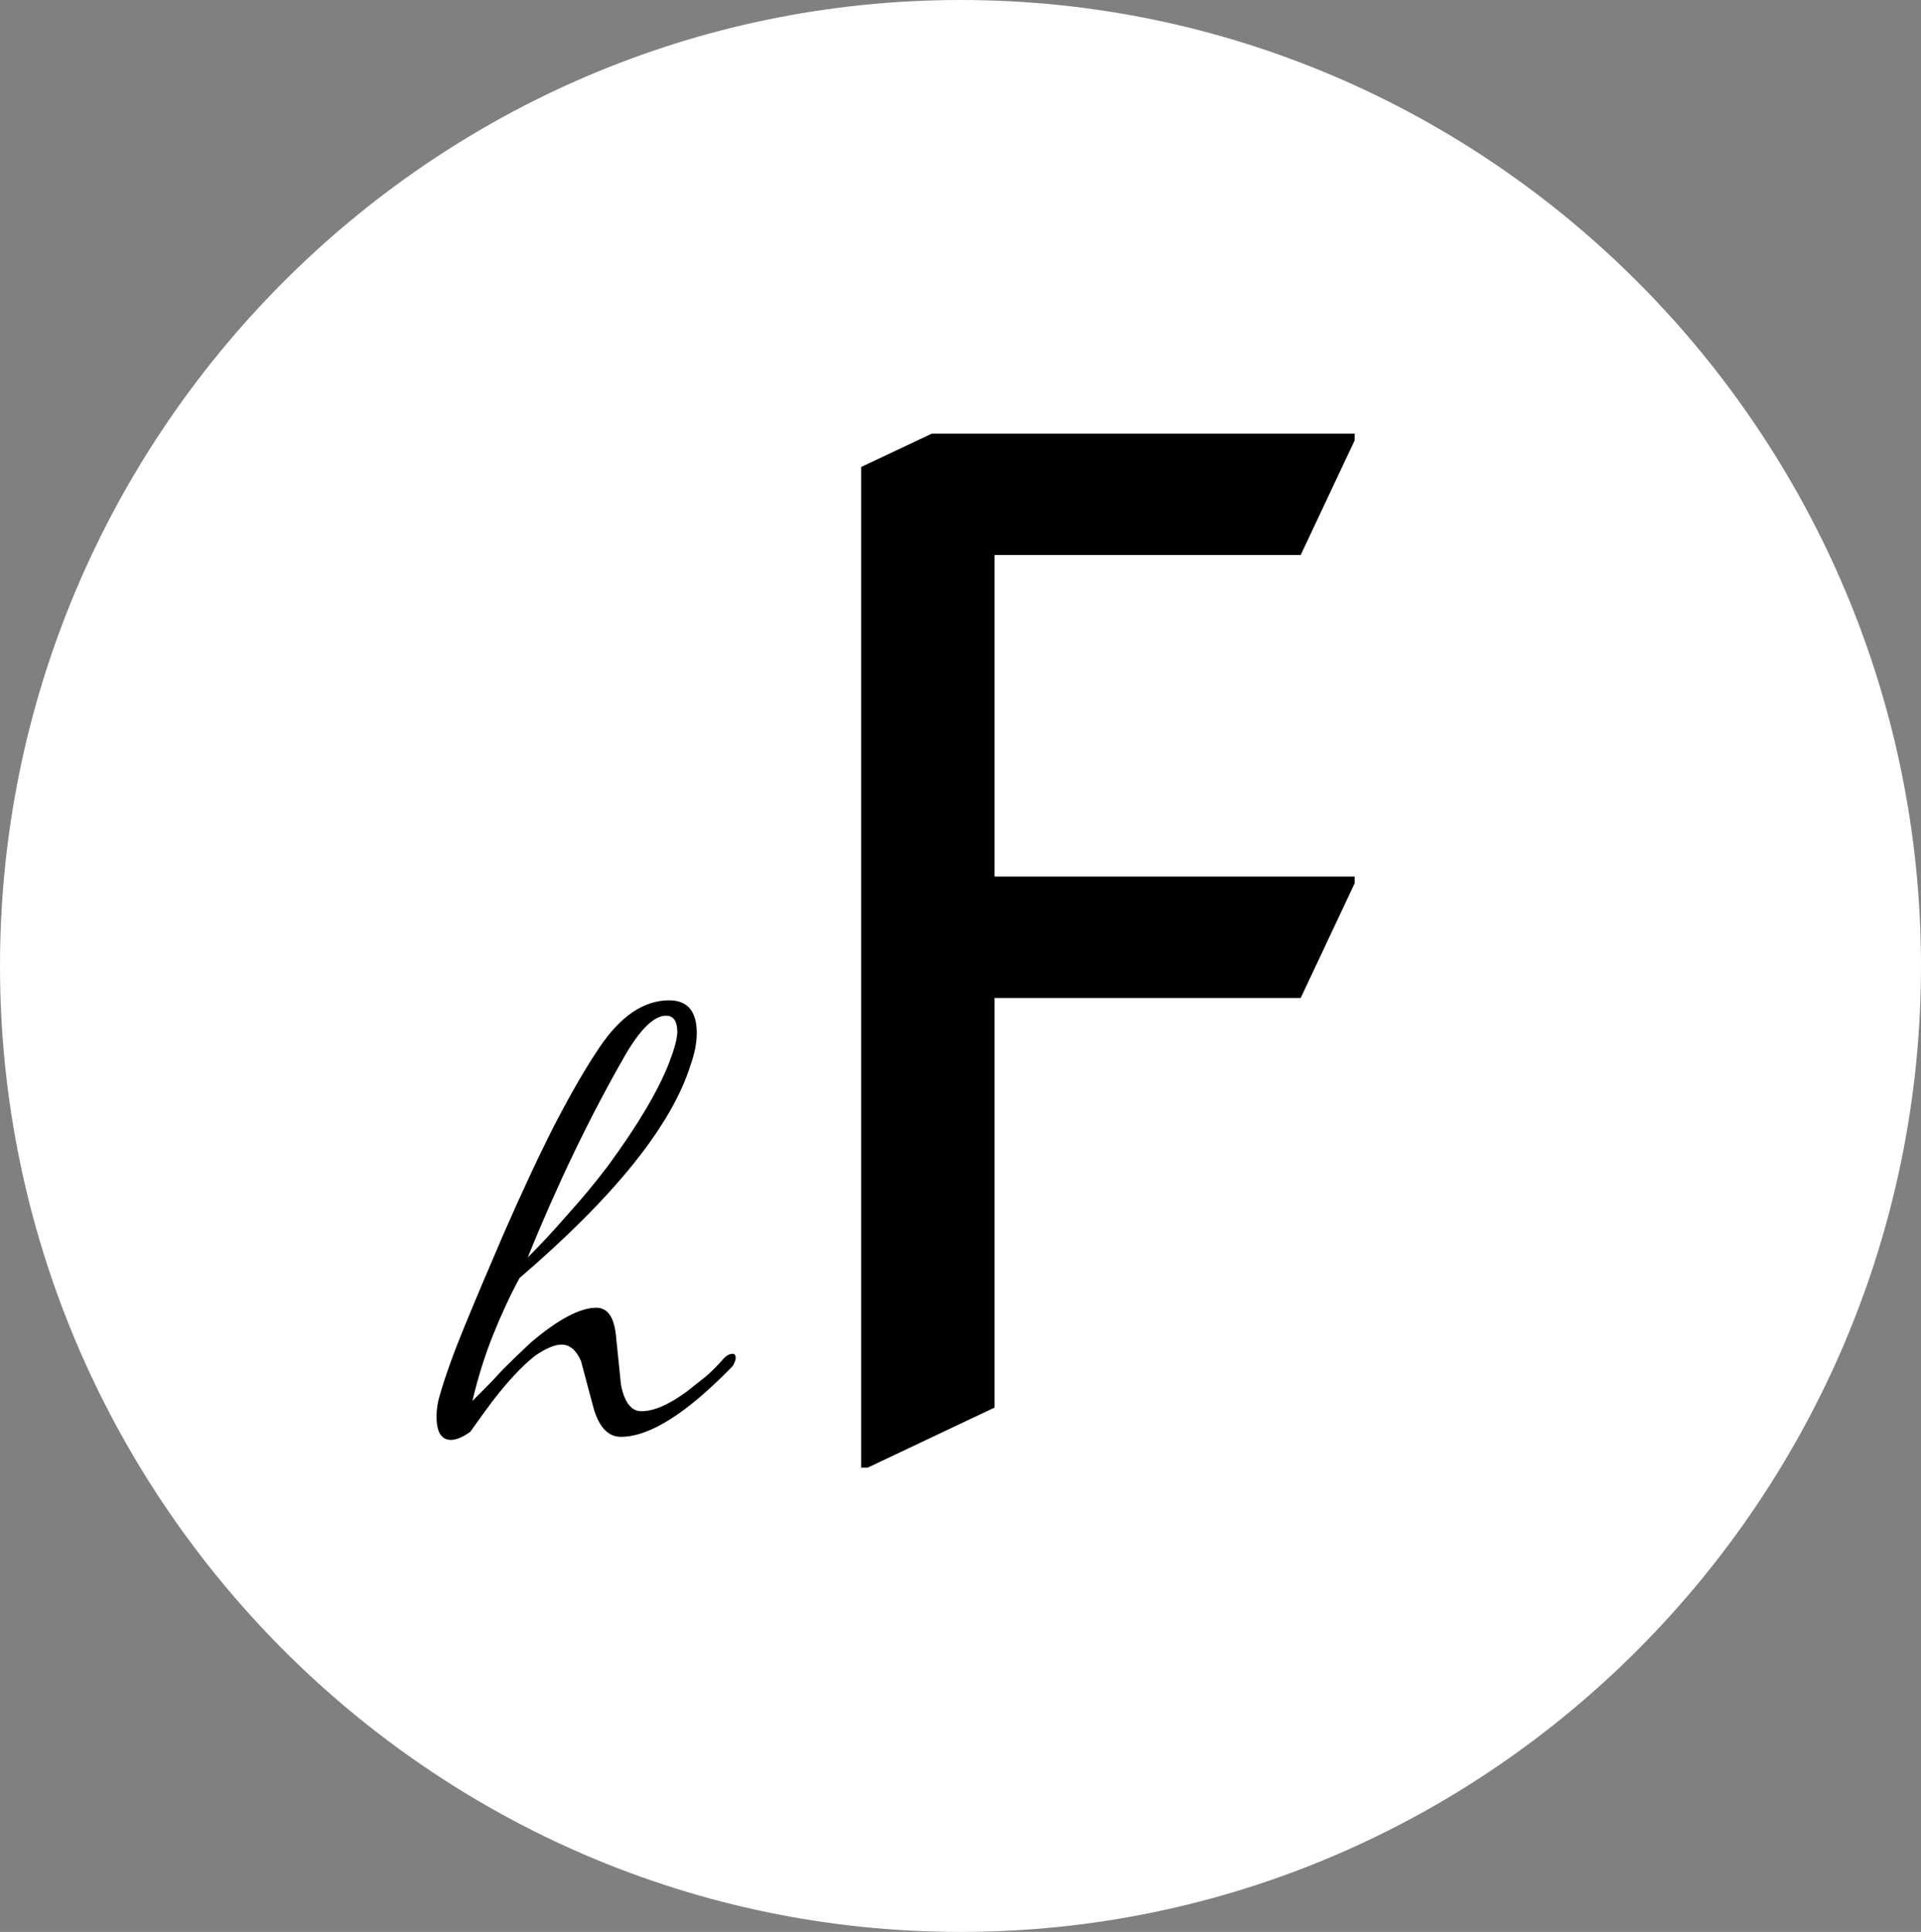
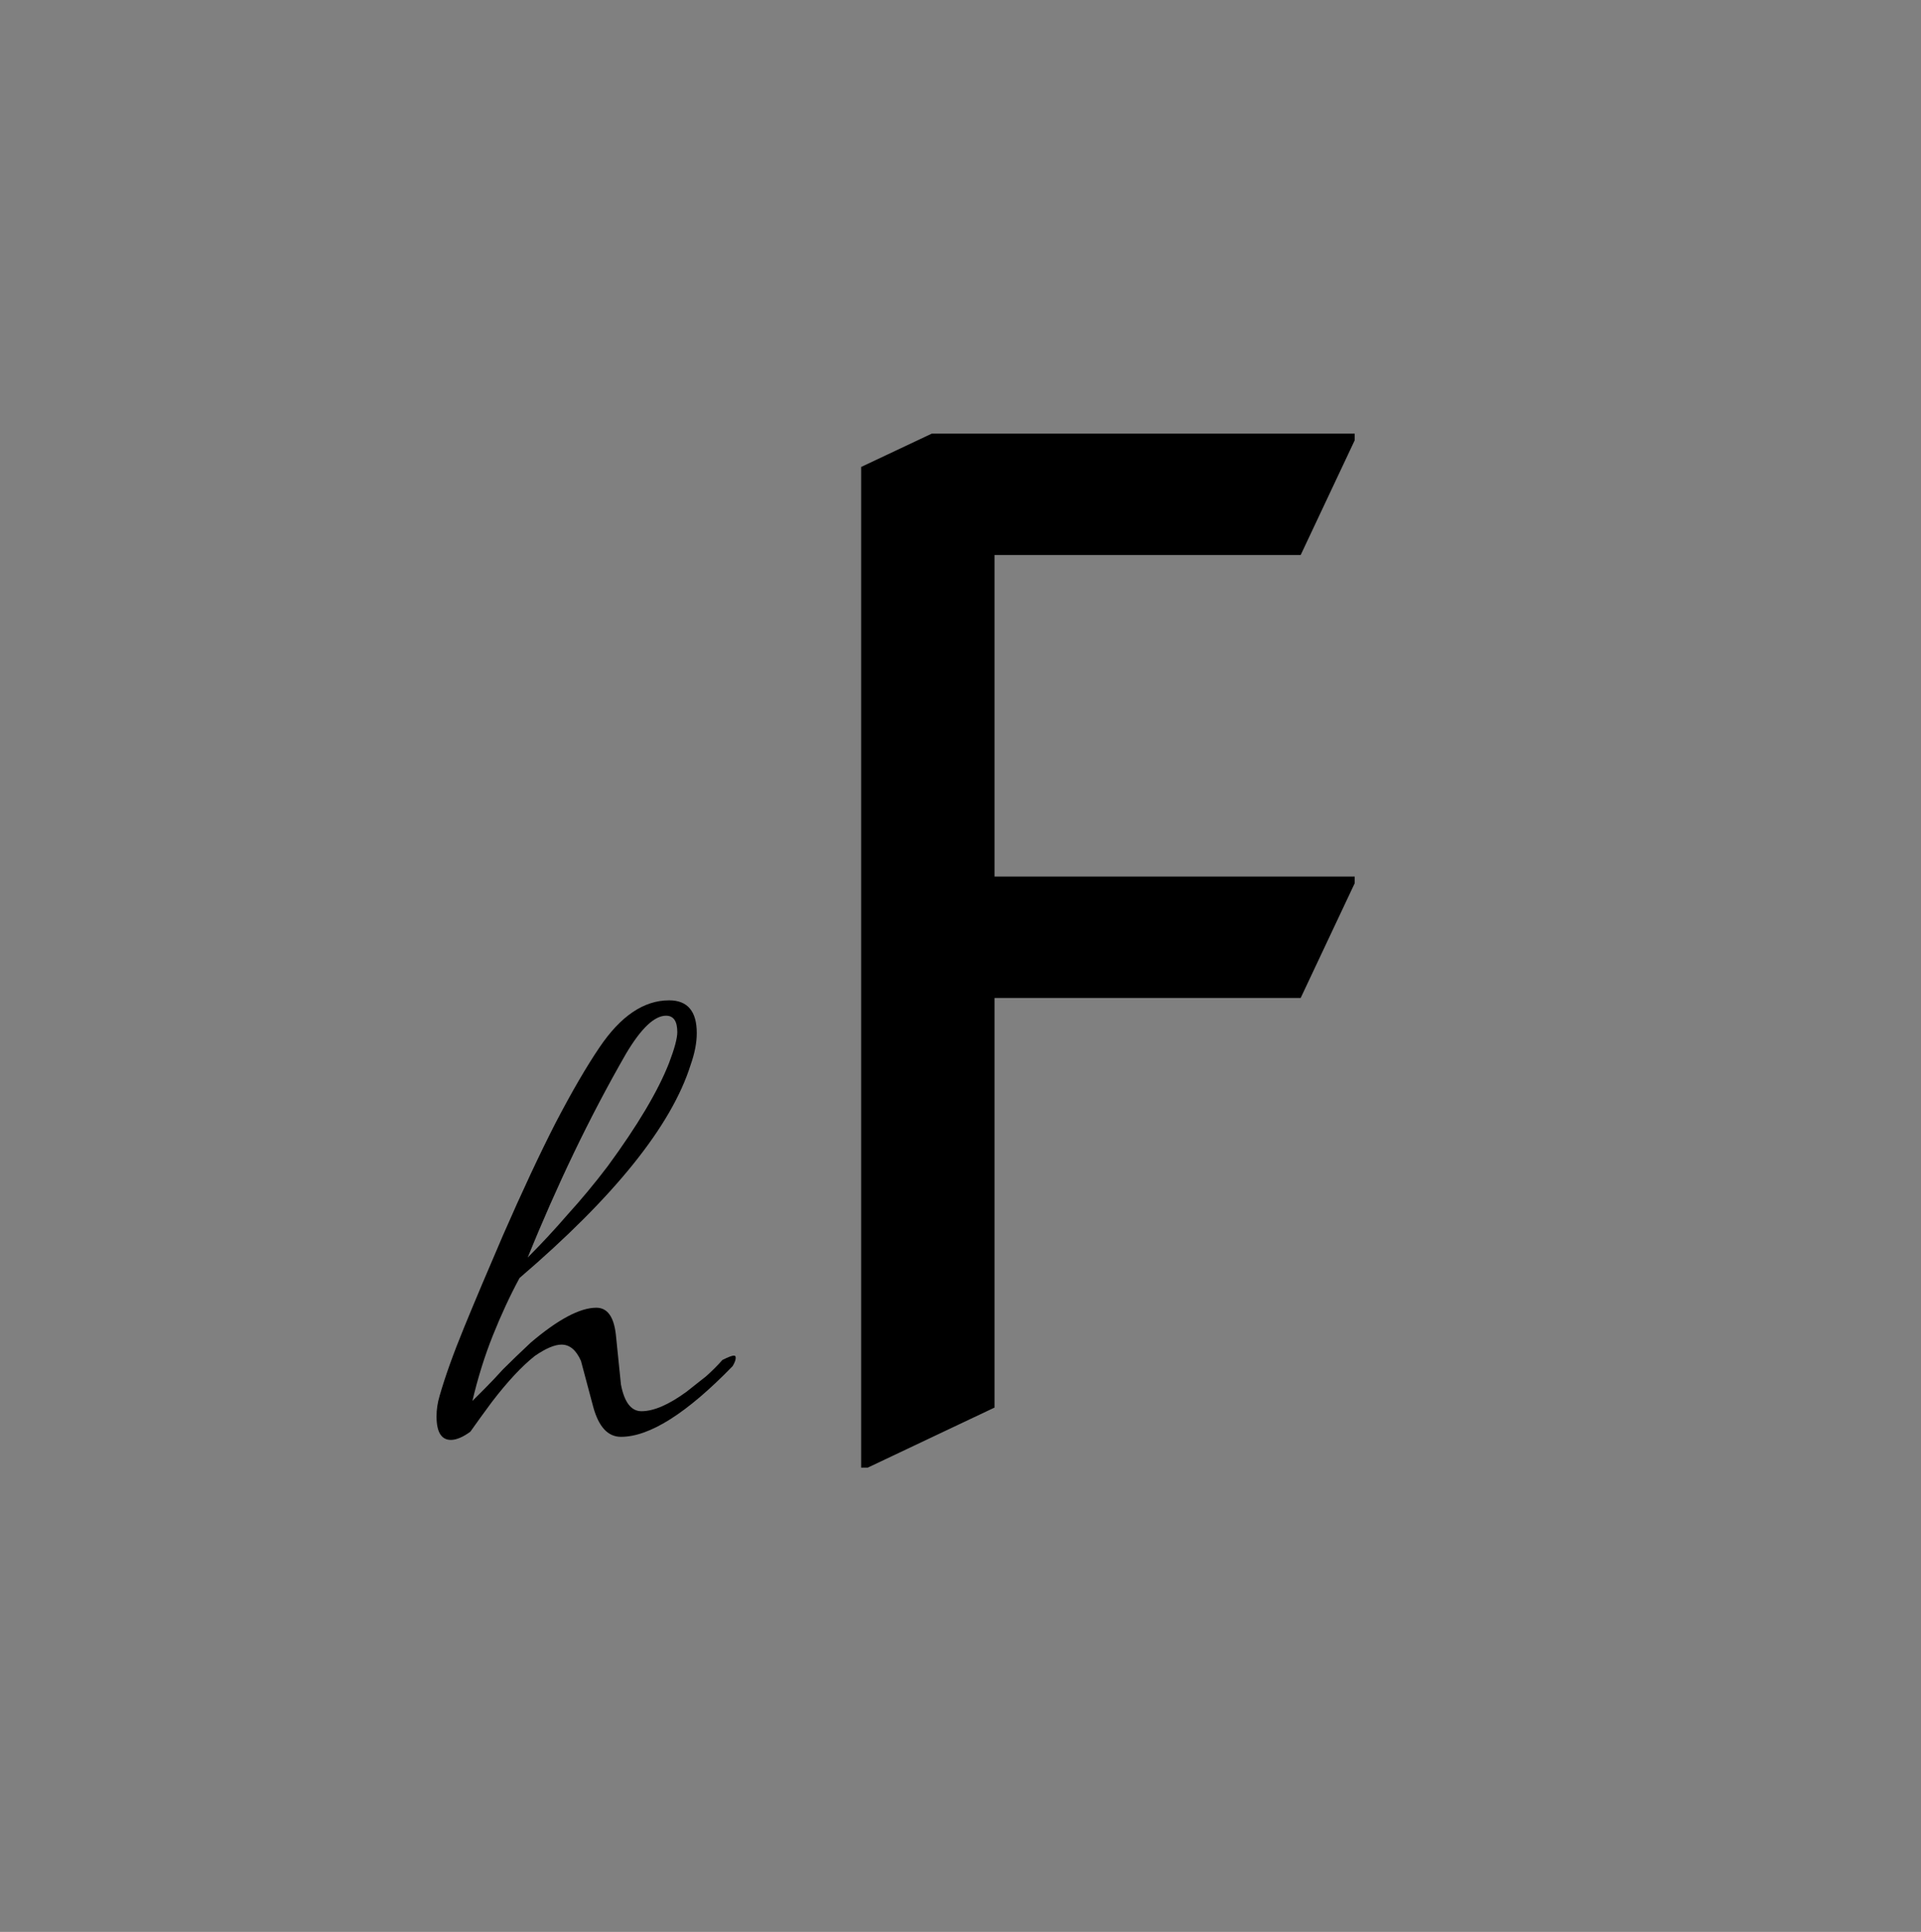
<svg xmlns="http://www.w3.org/2000/svg" width="180" height="181" viewBox="0 0 180 181" fill="none">
  <rect x="0" y="0" width="180" height="181" fill="#808080" stroke="none" />
-   <path d="M0 90.5C0 40.794 40.294 0 90 0V0C139.706 0 180 40.794 180 90.5V90.5C180 140.206 139.706 181 90 181V181C40.294 181 0 140.206 0 90.5V90.5Z" fill="white" />
-   <path d="M42.248 134.904C41.352 134.904 40.904 134.168 40.904 132.696C40.904 132.056 41 131.416 41.192 130.776C41.704 128.984 42.472 126.84 43.496 124.344C44.52 121.848 45.736 118.968 47.144 115.704C48.936 111.608 50.568 108.12 52.04 105.24C53.576 102.296 54.952 99.928 56.168 98.136C58.152 95.192 60.328 93.72 62.696 93.72C64.424 93.72 65.288 94.744 65.288 96.792C65.288 97.688 65.096 98.68 64.712 99.768C62.92 105.464 57.576 112.12 48.68 119.736C47.784 121.4 46.952 123.192 46.184 125.112C45.416 127.032 44.776 129.08 44.264 131.256L45.416 130.104C45.928 129.592 46.504 128.984 47.144 128.28C47.848 127.576 48.712 126.744 49.736 125.784C52.296 123.608 54.344 122.52 55.88 122.52C56.904 122.52 57.512 123.352 57.704 125.016L58.184 129.72C58.504 131.384 59.144 132.216 60.104 132.216C61.256 132.216 62.664 131.608 64.328 130.392C64.968 129.88 65.576 129.4 66.152 128.952C66.728 128.44 67.24 127.928 67.688 127.416C68.008 127.032 68.328 126.84 68.648 126.84C68.84 126.84 68.936 126.968 68.936 127.224C68.936 127.416 68.84 127.672 68.648 127.992C64.36 132.408 60.872 134.616 58.184 134.616C56.968 134.616 56.104 133.688 55.592 131.832L54.44 127.512C53.992 126.488 53.384 125.976 52.616 125.976C51.976 125.976 51.144 126.328 50.12 127.032C48.904 127.992 47.56 129.432 46.088 131.352C45.768 131.8 45.416 132.28 45.032 132.792C44.712 133.24 44.392 133.688 44.072 134.136C43.368 134.648 42.76 134.904 42.248 134.904ZM49.448 117.816C50.728 116.536 51.976 115.192 53.192 113.784C54.472 112.376 55.72 110.872 56.936 109.272C59.752 105.432 61.672 102.2 62.696 99.576C63.208 98.232 63.464 97.272 63.464 96.696C63.464 95.672 63.112 95.16 62.408 95.16C61.32 95.16 60.072 96.344 58.664 98.712C56.936 101.72 55.304 104.824 53.768 108.024C52.232 111.224 50.792 114.488 49.448 117.816ZM80.688 137.5V43.75L87.312 40.625H126.938V41.25L121.875 52H93.188V82.125H126.938V82.75L121.875 93.5H93.188V131.875L81.312 137.5H80.688Z" fill="black" />
+   <path d="M42.248 134.904C41.352 134.904 40.904 134.168 40.904 132.696C40.904 132.056 41 131.416 41.192 130.776C41.704 128.984 42.472 126.84 43.496 124.344C44.52 121.848 45.736 118.968 47.144 115.704C48.936 111.608 50.568 108.12 52.04 105.24C53.576 102.296 54.952 99.928 56.168 98.136C58.152 95.192 60.328 93.72 62.696 93.72C64.424 93.72 65.288 94.744 65.288 96.792C65.288 97.688 65.096 98.68 64.712 99.768C62.92 105.464 57.576 112.12 48.68 119.736C47.784 121.4 46.952 123.192 46.184 125.112C45.416 127.032 44.776 129.08 44.264 131.256L45.416 130.104C45.928 129.592 46.504 128.984 47.144 128.28C47.848 127.576 48.712 126.744 49.736 125.784C52.296 123.608 54.344 122.52 55.88 122.52C56.904 122.52 57.512 123.352 57.704 125.016L58.184 129.72C58.504 131.384 59.144 132.216 60.104 132.216C61.256 132.216 62.664 131.608 64.328 130.392C64.968 129.88 65.576 129.4 66.152 128.952C66.728 128.44 67.24 127.928 67.688 127.416C68.84 126.84 68.936 126.968 68.936 127.224C68.936 127.416 68.84 127.672 68.648 127.992C64.36 132.408 60.872 134.616 58.184 134.616C56.968 134.616 56.104 133.688 55.592 131.832L54.44 127.512C53.992 126.488 53.384 125.976 52.616 125.976C51.976 125.976 51.144 126.328 50.12 127.032C48.904 127.992 47.56 129.432 46.088 131.352C45.768 131.8 45.416 132.28 45.032 132.792C44.712 133.24 44.392 133.688 44.072 134.136C43.368 134.648 42.76 134.904 42.248 134.904ZM49.448 117.816C50.728 116.536 51.976 115.192 53.192 113.784C54.472 112.376 55.72 110.872 56.936 109.272C59.752 105.432 61.672 102.2 62.696 99.576C63.208 98.232 63.464 97.272 63.464 96.696C63.464 95.672 63.112 95.16 62.408 95.16C61.32 95.16 60.072 96.344 58.664 98.712C56.936 101.72 55.304 104.824 53.768 108.024C52.232 111.224 50.792 114.488 49.448 117.816ZM80.688 137.5V43.75L87.312 40.625H126.938V41.25L121.875 52H93.188V82.125H126.938V82.75L121.875 93.5H93.188V131.875L81.312 137.5H80.688Z" fill="black" />
</svg>